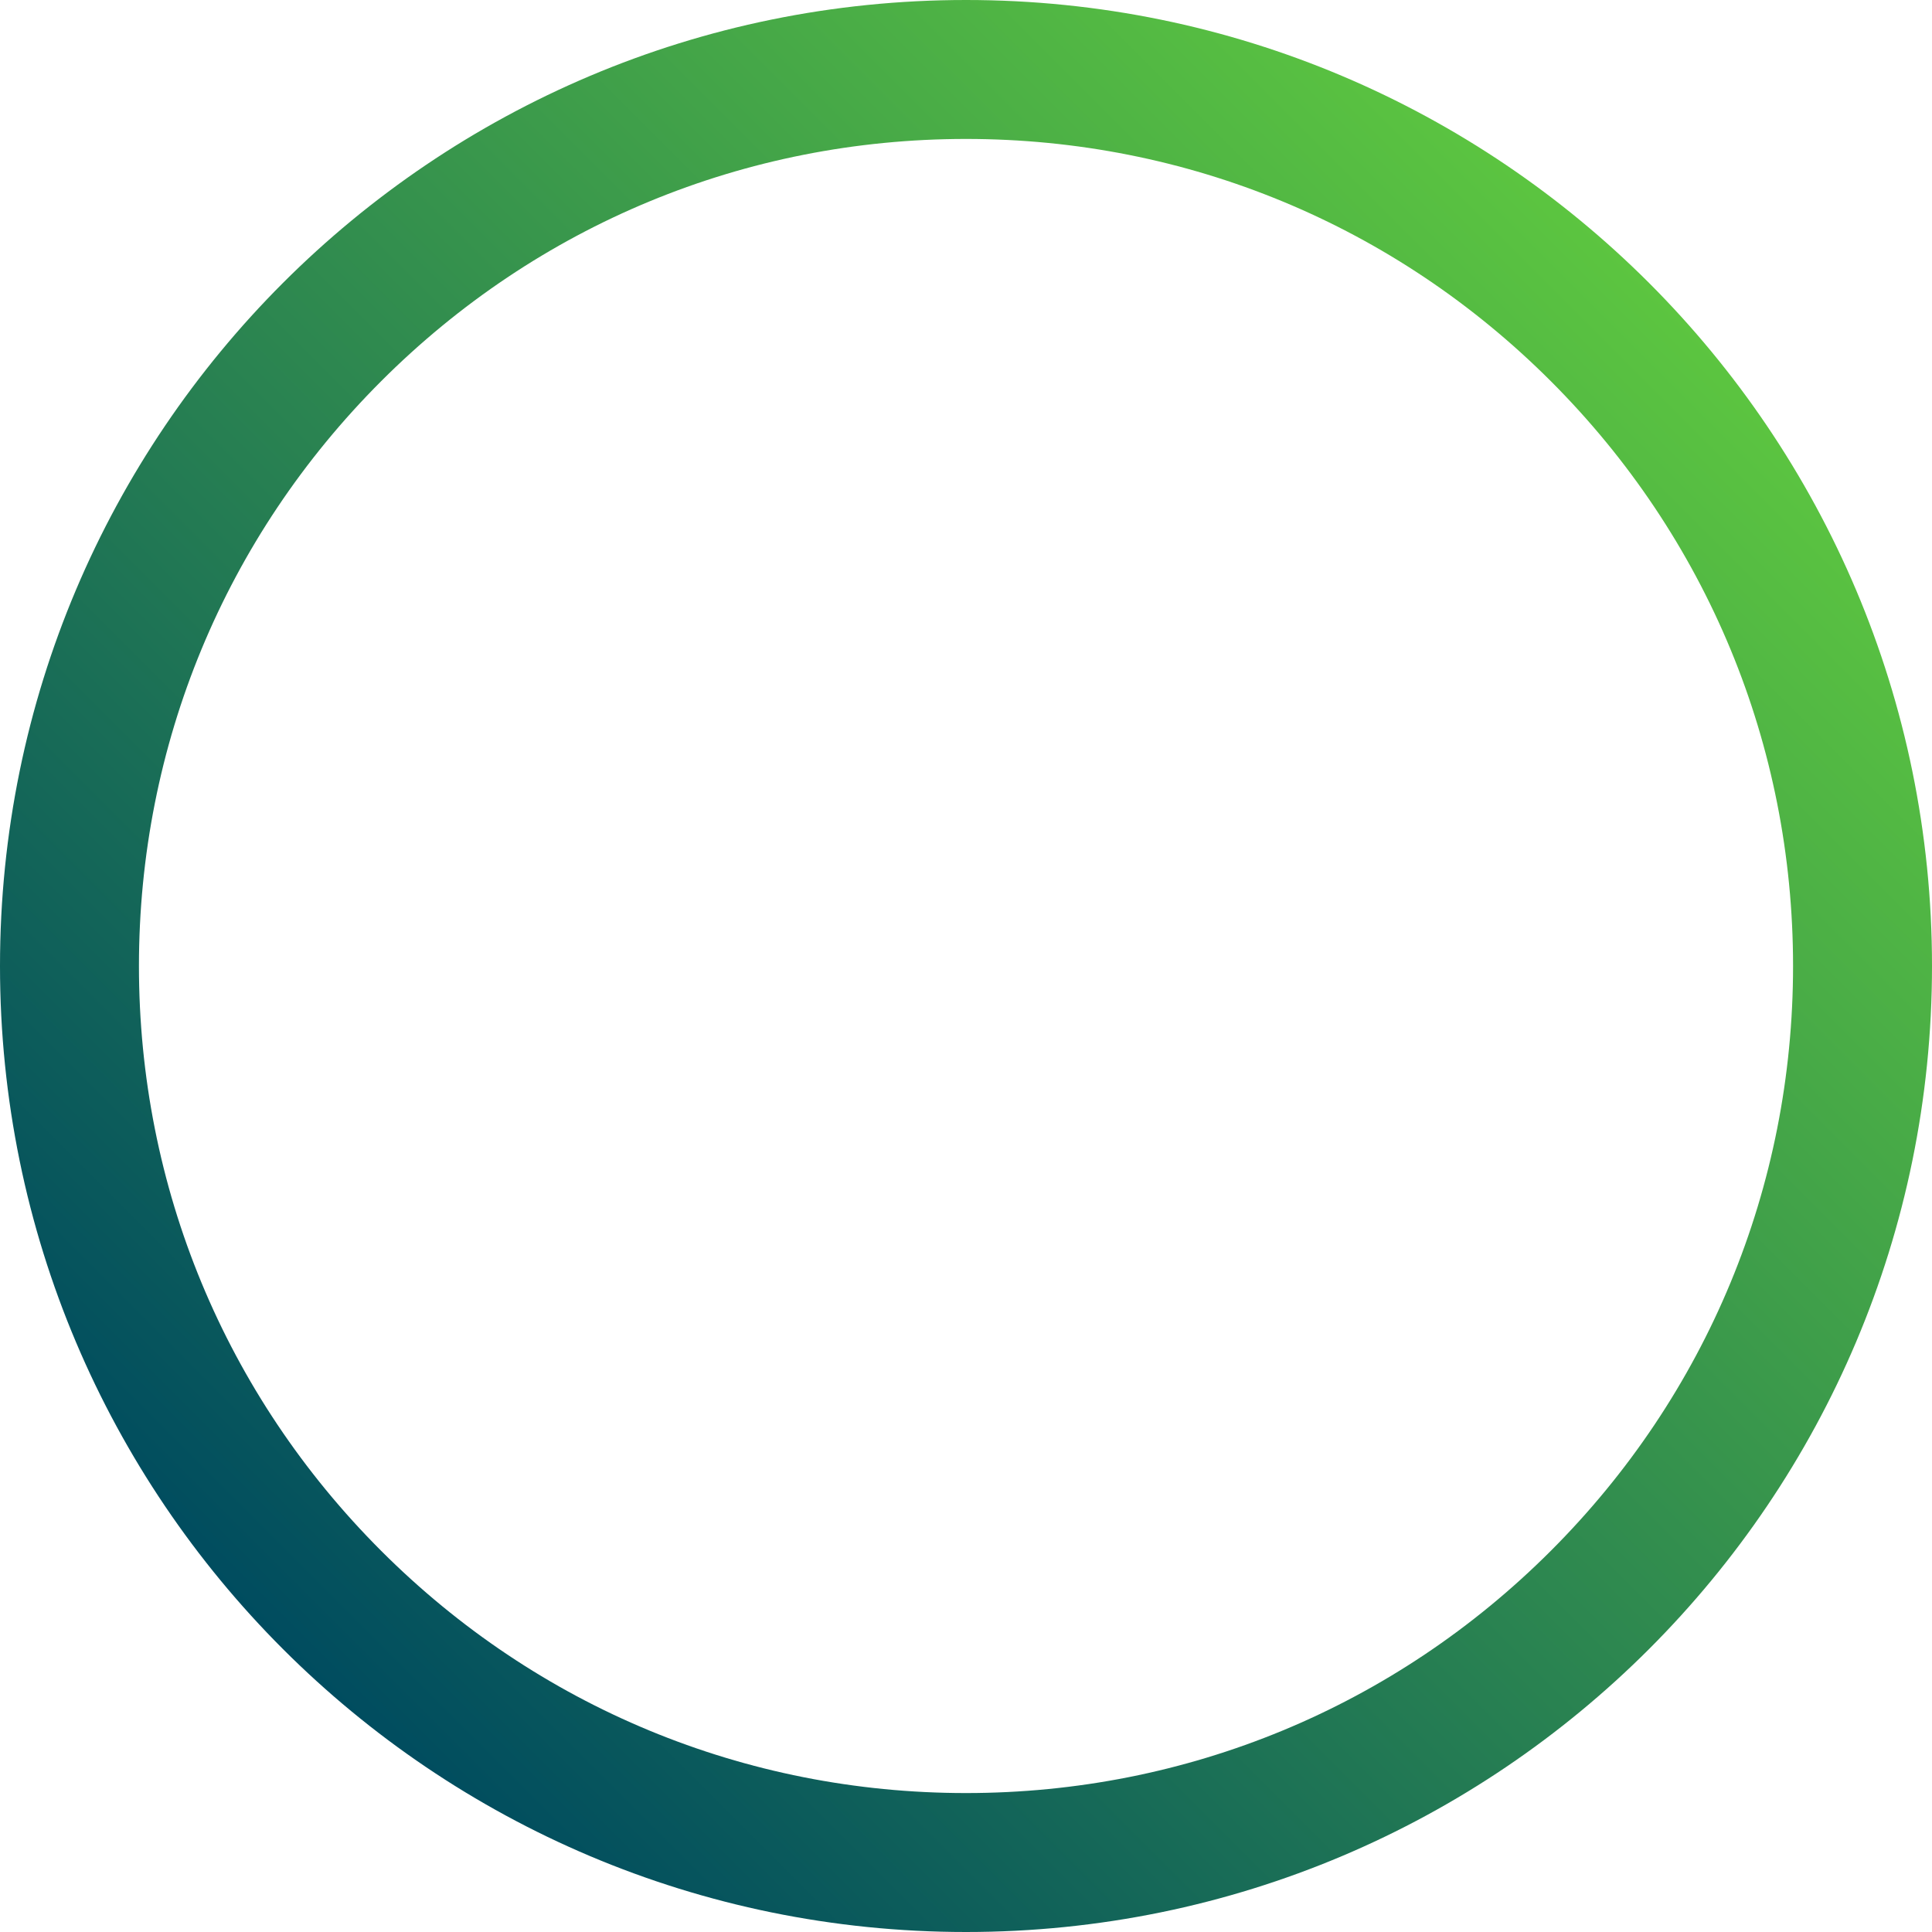
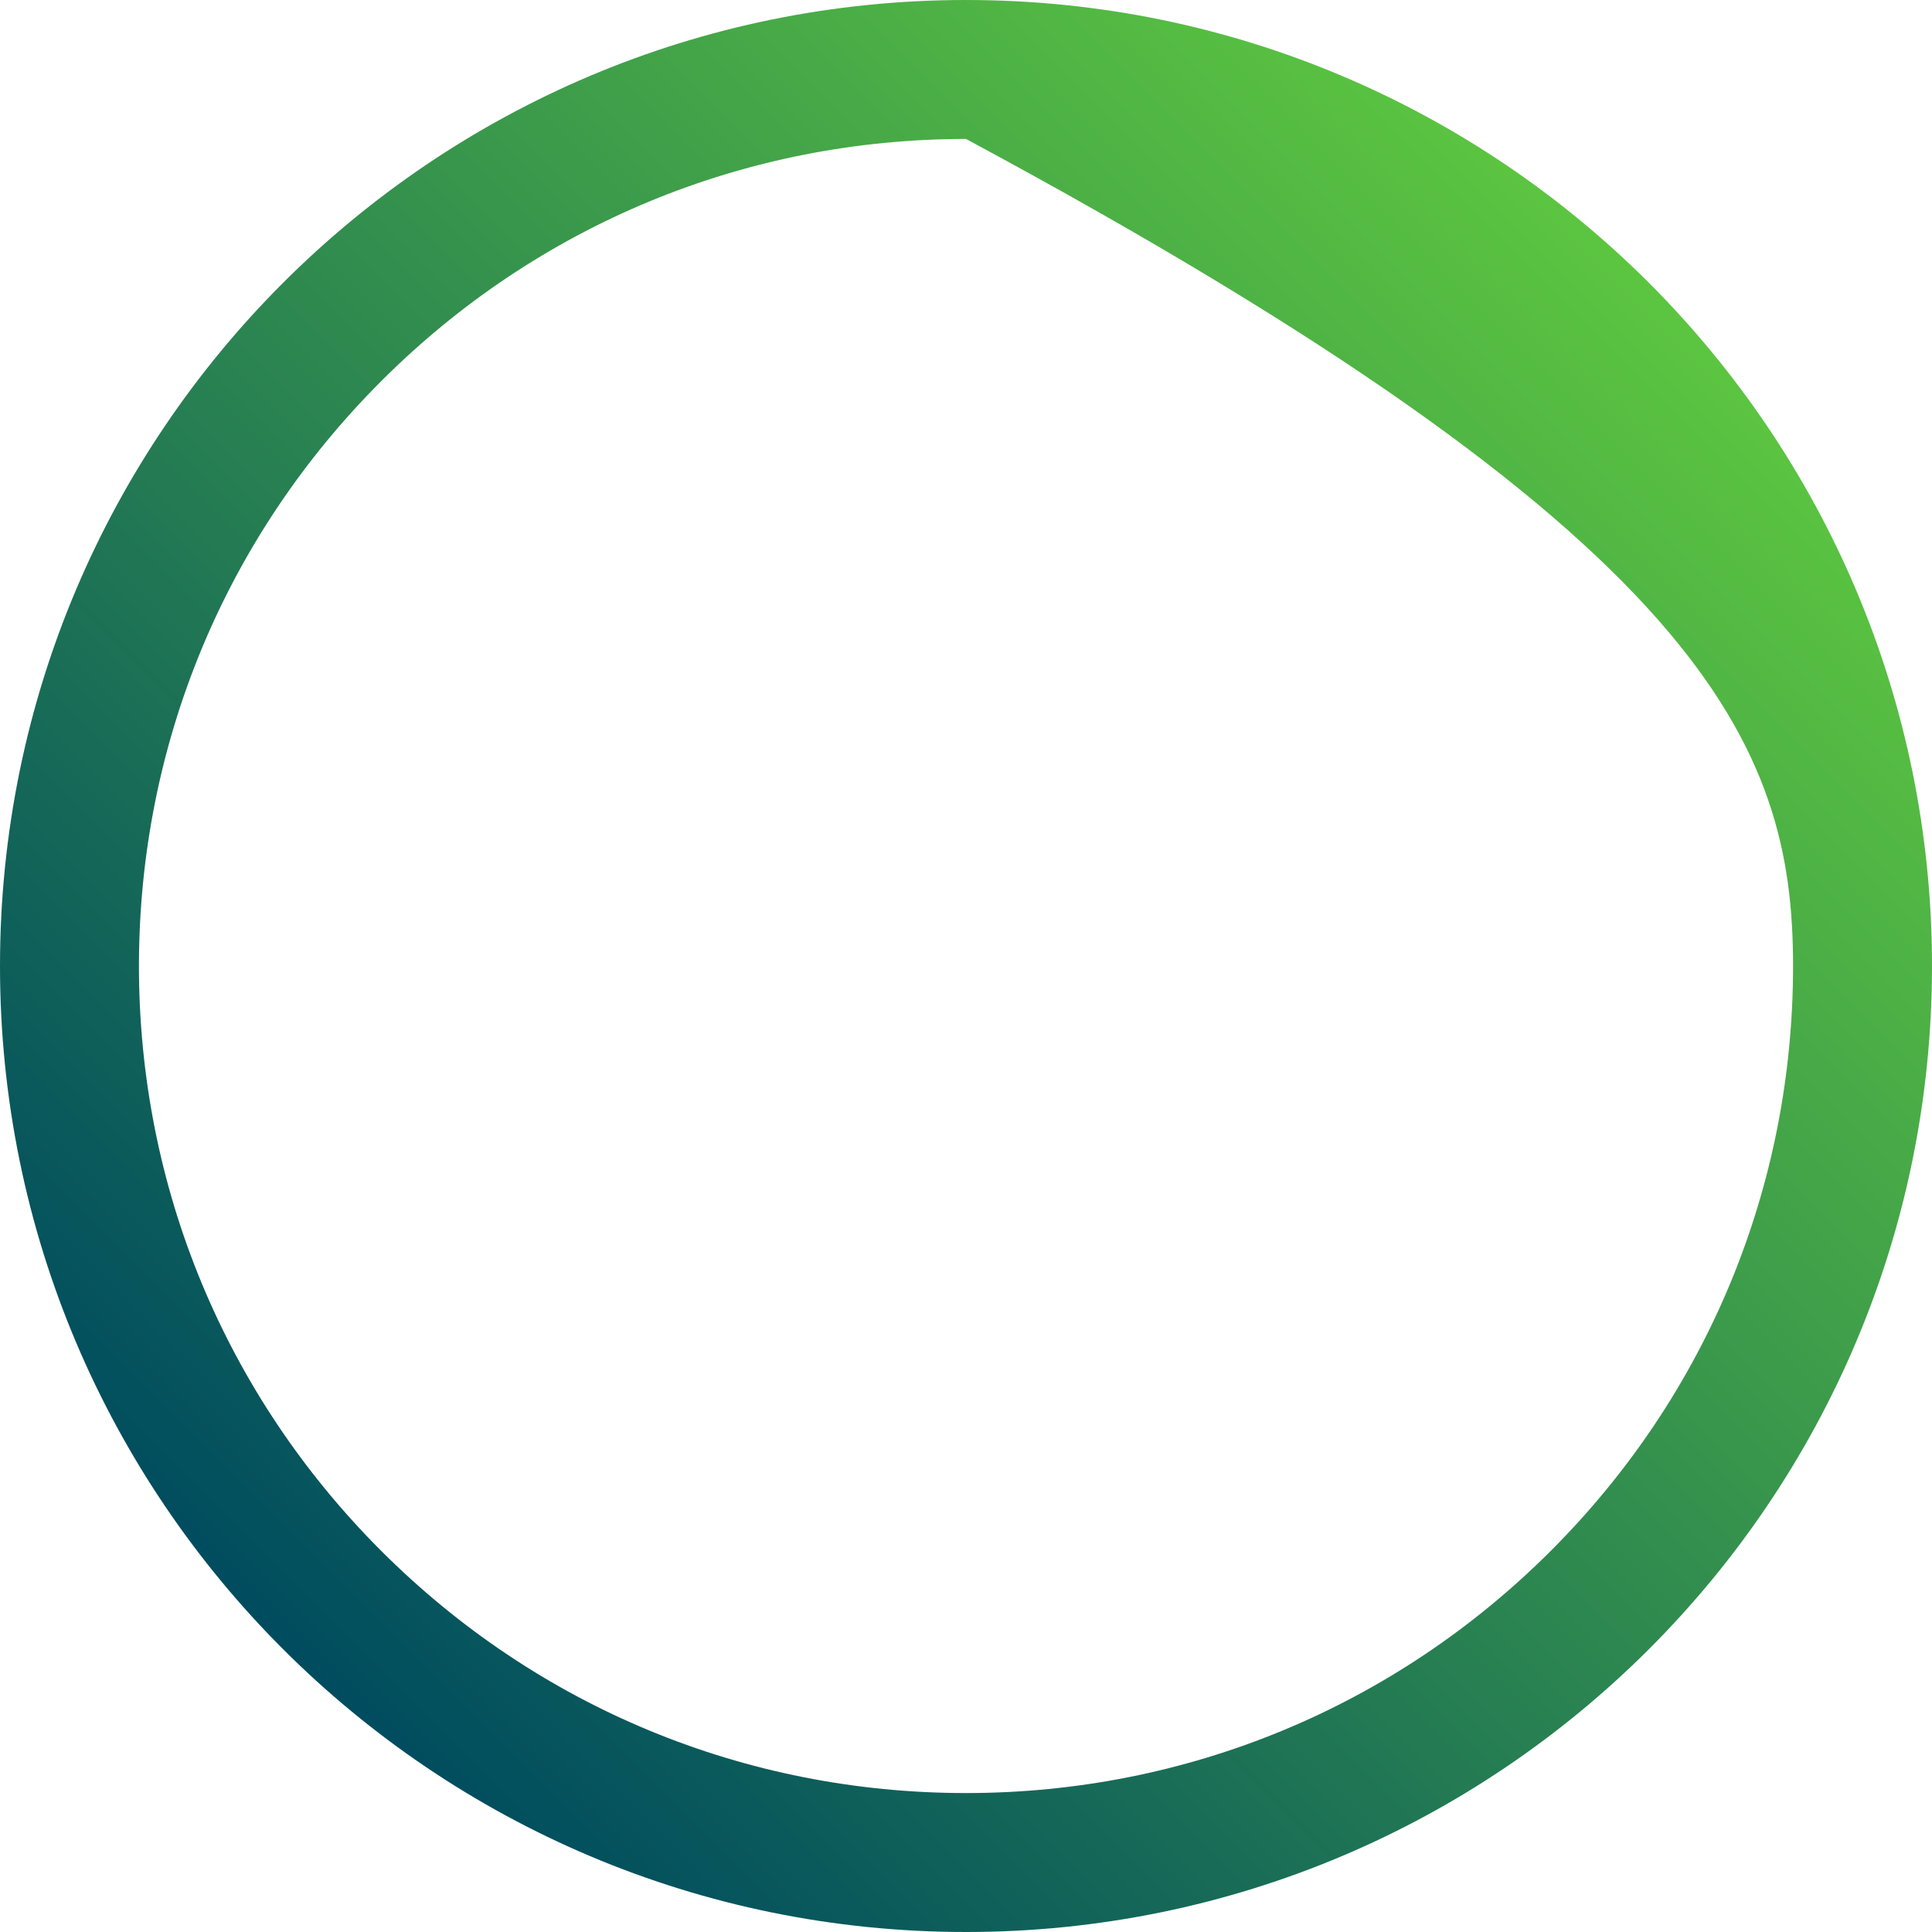
<svg xmlns="http://www.w3.org/2000/svg" version="1.1" id="Layer_1" x="0px" y="0px" viewBox="0 0 292 292" style="enable-background:new 0 0 292 292;" xml:space="preserve">
  <style type="text/css">
	.st0{fill:url(#SVGID_1_);}
</style>
  <linearGradient id="SVGID_1_" gradientUnits="userSpaceOnUse" x1="42.762" y1="249.238" x2="249.238" y2="42.762">
    <stop offset="0" style="stop-color:#004C5F" />
    <stop offset="1" style="stop-color:#5CC540" />
  </linearGradient>
-   <path class="st0" d="M146,21c33.39,0,64.78,13,88.39,36.61C258,81.22,271,112.61,271,146s-13,64.78-36.61,88.39  C210.78,258,179.39,271,146,271s-64.78-13-88.39-36.61C34,210.78,21,179.39,21,146s13-64.78,36.61-88.39C81.22,34,112.61,21,146,21   M146,0C65.37,0,0,65.37,0,146s65.37,146,146,146s146-65.37,146-146S226.63,0,146,0L146,0z" />
+   <path class="st0" d="M146,21C258,81.22,271,112.61,271,146s-13,64.78-36.61,88.39  C210.78,258,179.39,271,146,271s-64.78-13-88.39-36.61C34,210.78,21,179.39,21,146s13-64.78,36.61-88.39C81.22,34,112.61,21,146,21   M146,0C65.37,0,0,65.37,0,146s65.37,146,146,146s146-65.37,146-146S226.63,0,146,0L146,0z" />
</svg>